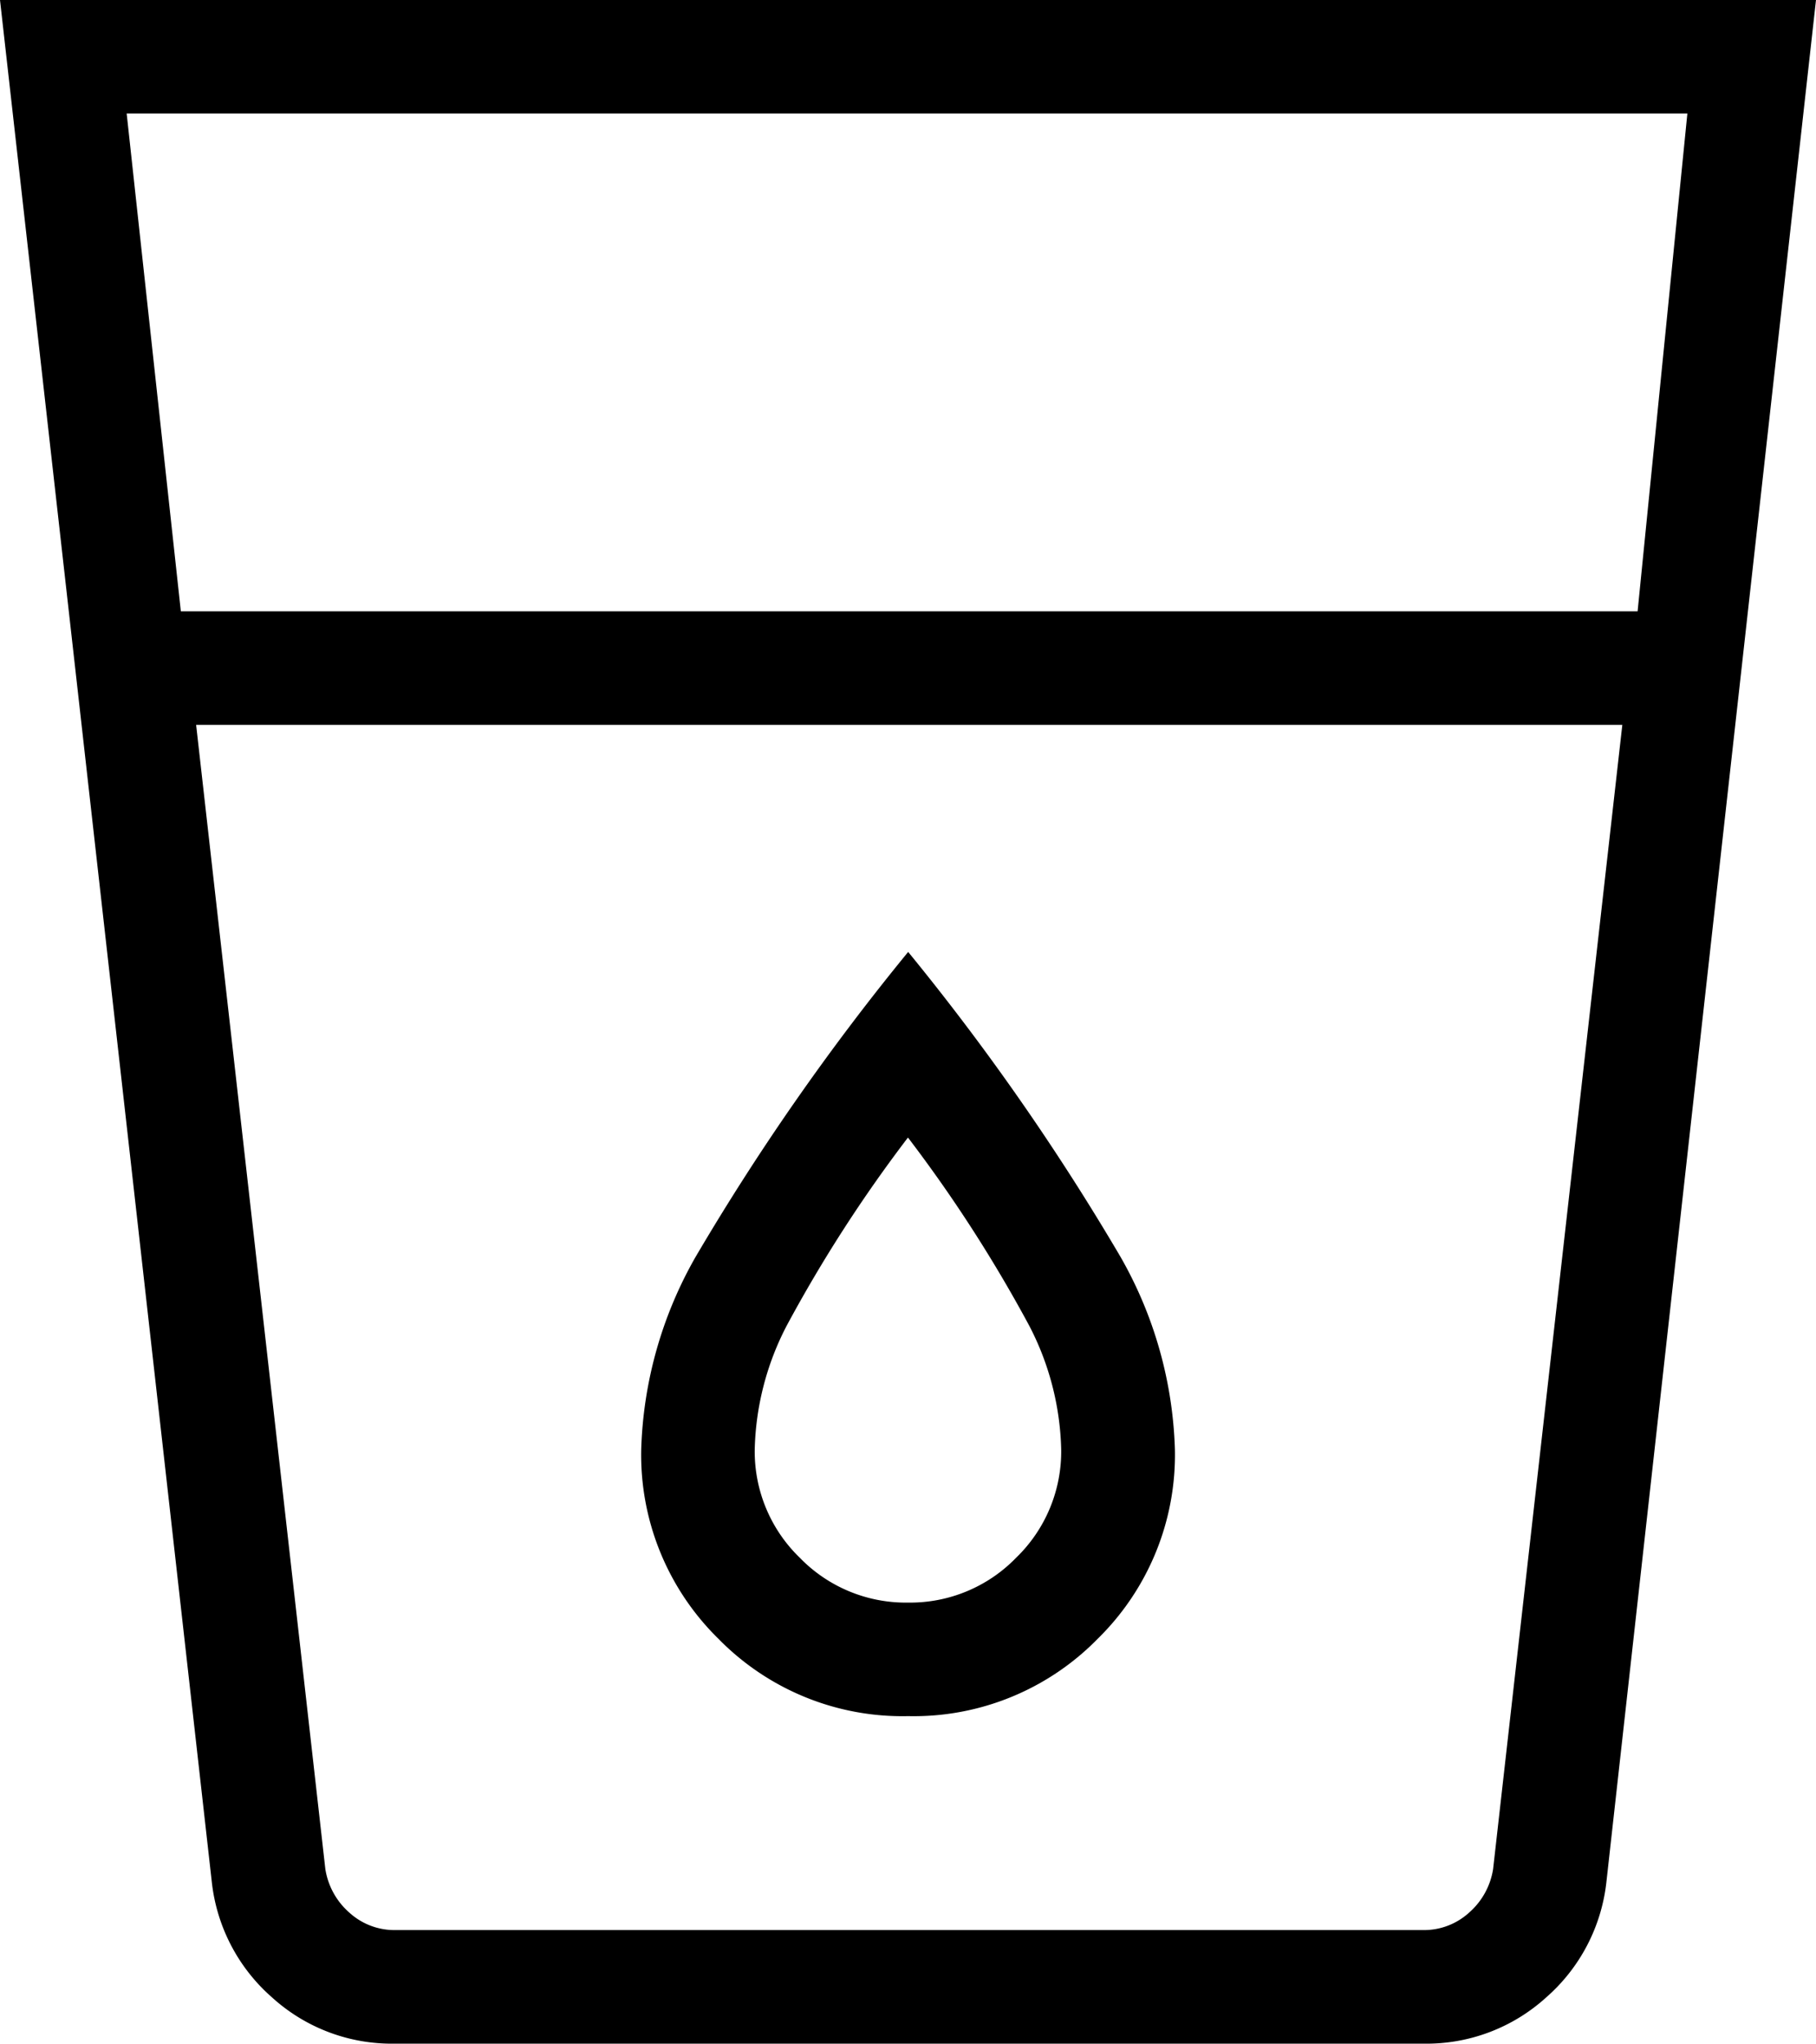
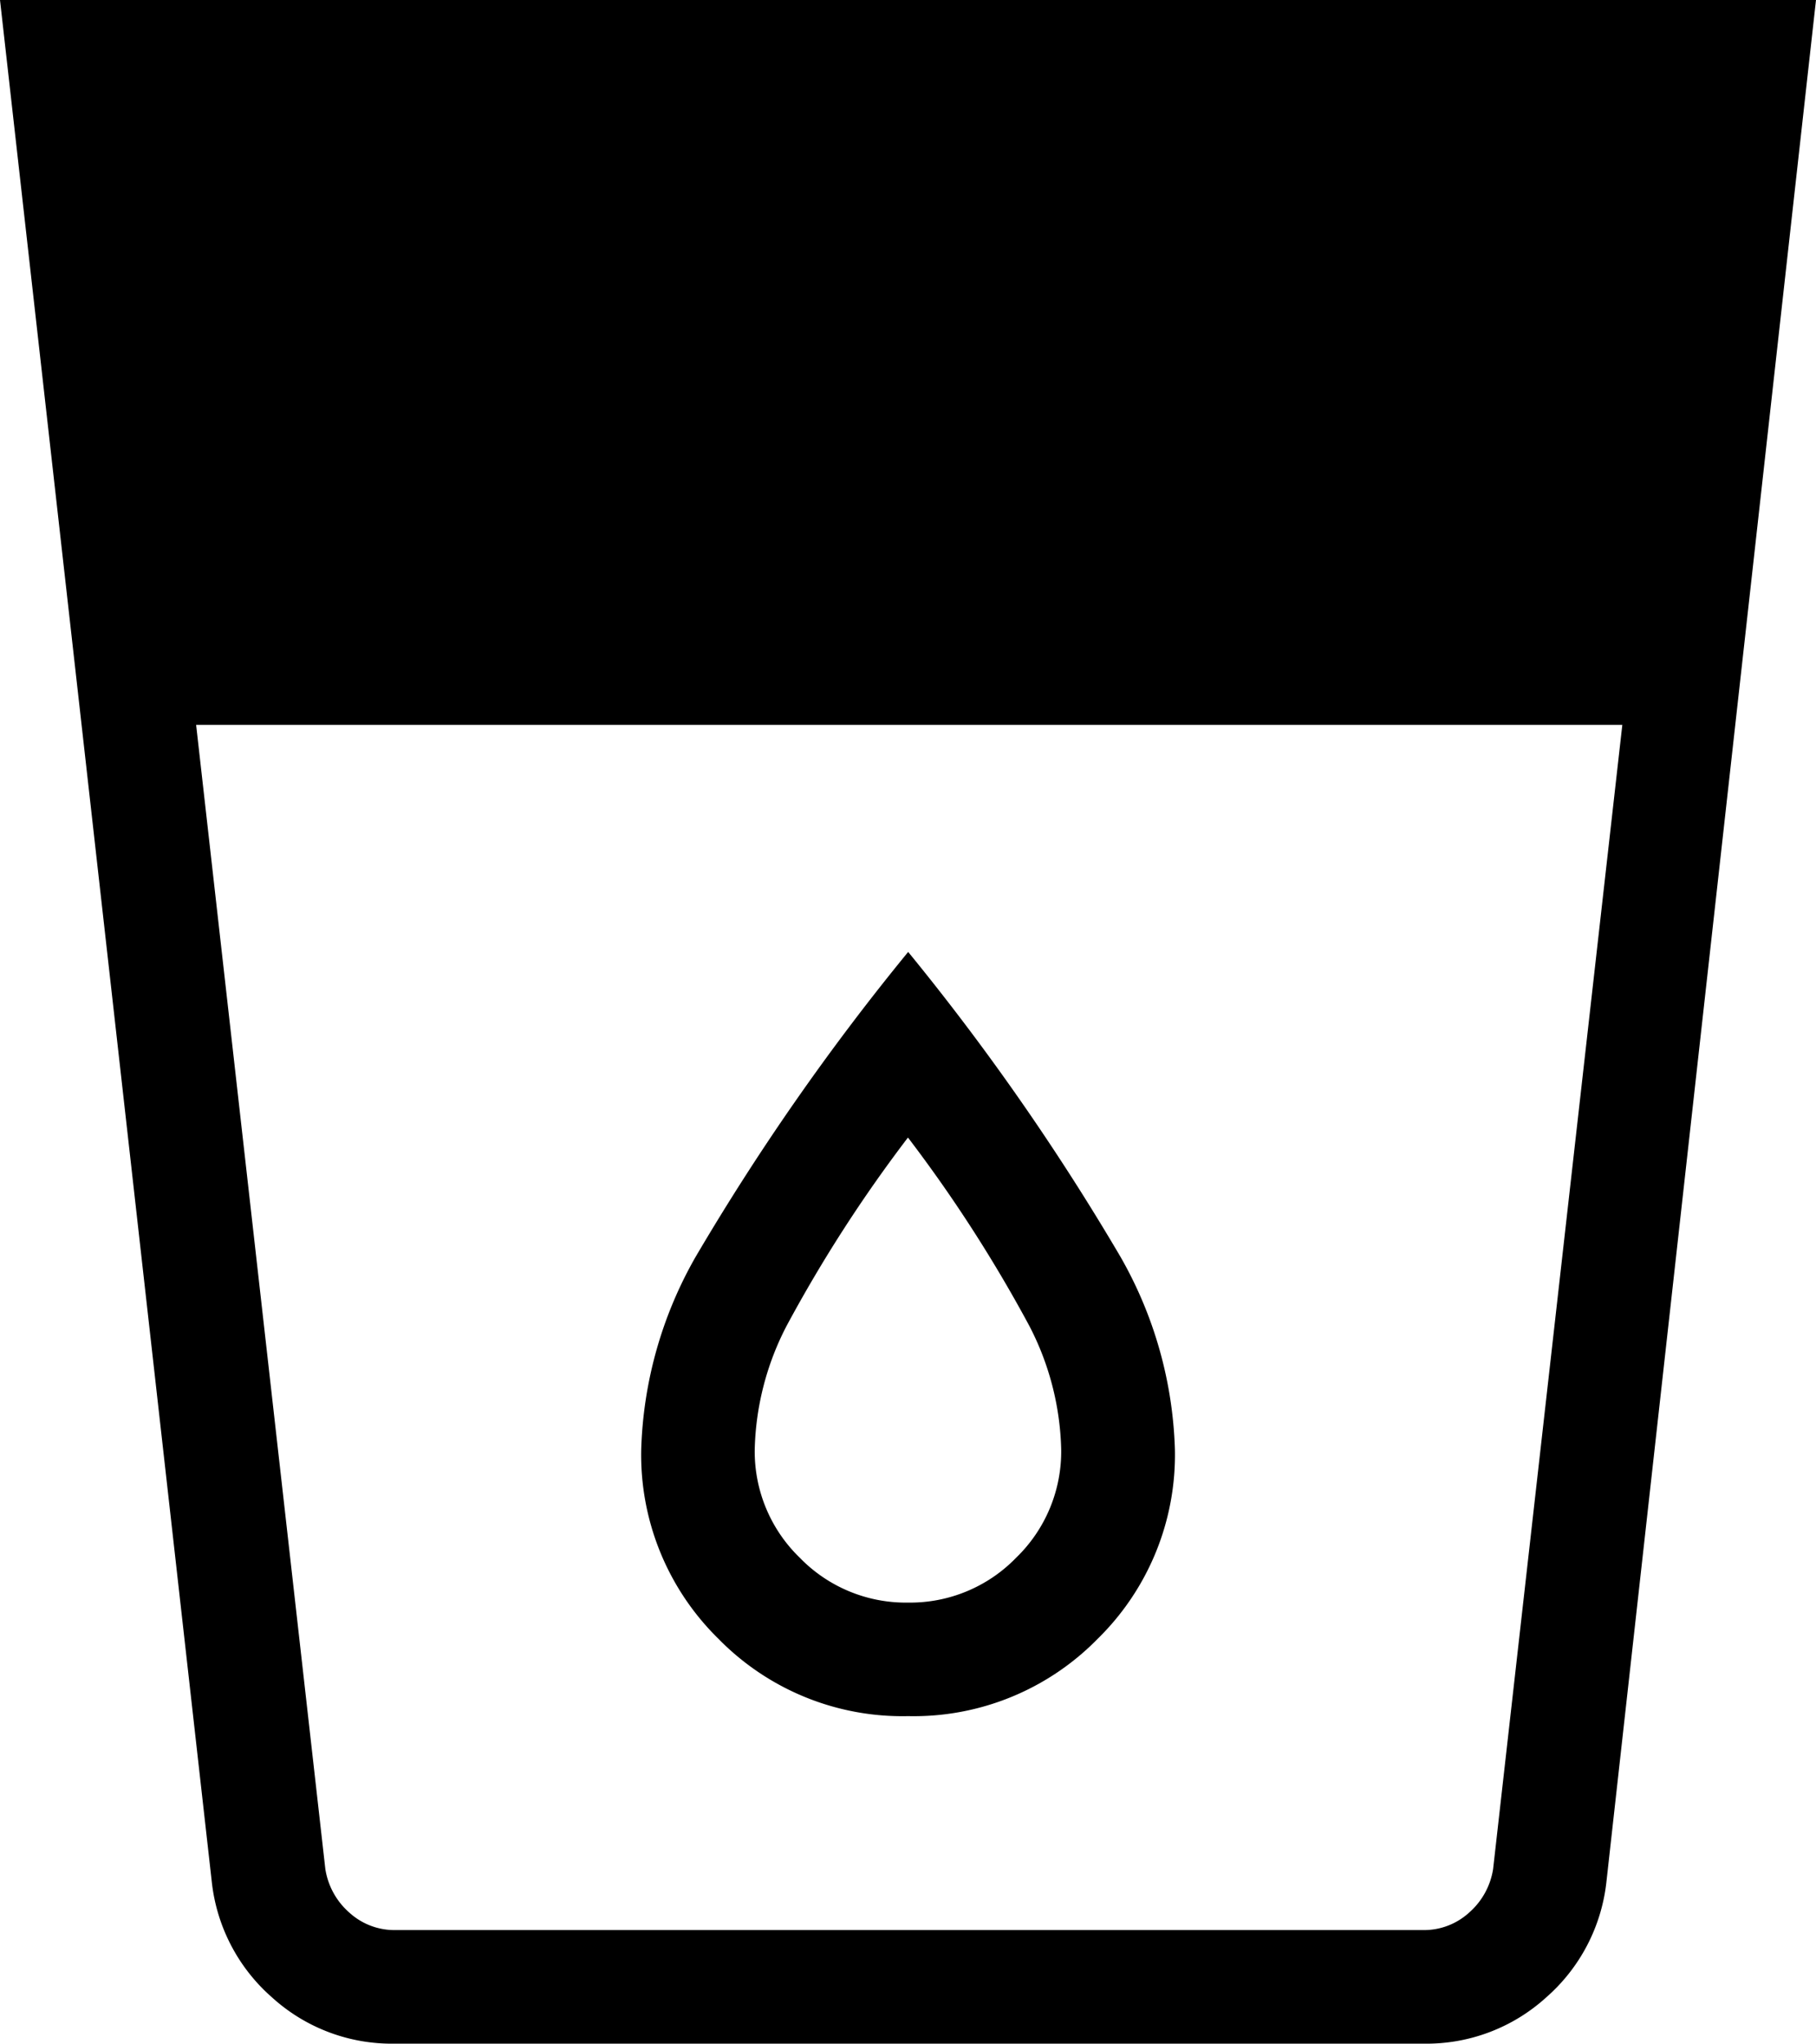
<svg xmlns="http://www.w3.org/2000/svg" width="44.444" height="50" viewBox="0 0 44.444 50">
-   <path id="local_drink_FILL0_wght200_GRAD0_opsz24" d="M169.653-790a4.355,4.355,0,0,1-2.994-1.13,4.39,4.39,0,0,1-1.477-2.839L160-840h44.444l-5.128,46.031a4.39,4.39,0,0,1-1.477,2.839,4.355,4.355,0,0,1-2.994,1.13ZM164.8-822.265l3.162,27.991a1.78,1.78,0,0,0,.588,1.068,1.636,1.636,0,0,0,1.122.427h25.16a1.636,1.636,0,0,0,1.122-.427,1.78,1.78,0,0,0,.588-1.068l3.162-27.991Zm-.374-2.778h35.652l1.218-12.18H163.1Zm17.8,24.252a3.615,3.615,0,0,1-2.655-1.1,3.615,3.615,0,0,1-1.1-2.655,6.893,6.893,0,0,1,.777-3.01,34.691,34.691,0,0,1,2.973-4.613,34.69,34.69,0,0,1,2.973,4.613,6.893,6.893,0,0,1,.777,3.01,3.615,3.615,0,0,1-1.1,2.655A3.615,3.615,0,0,1,182.222-800.791Zm0,2.778a6.3,6.3,0,0,0,4.637-1.891,6.3,6.3,0,0,0,1.891-4.637,10.088,10.088,0,0,0-1.333-4.712,58.9,58.9,0,0,0-5.195-7.457,58.9,58.9,0,0,0-5.2,7.457,10.088,10.088,0,0,0-1.333,4.712,6.3,6.3,0,0,0,1.891,4.637A6.3,6.3,0,0,0,182.222-798.013Zm-15.288,5.235h0Z" transform="translate(-160 840)" />
+   <path id="local_drink_FILL0_wght200_GRAD0_opsz24" d="M169.653-790a4.355,4.355,0,0,1-2.994-1.13,4.39,4.39,0,0,1-1.477-2.839L160-840h44.444l-5.128,46.031a4.39,4.39,0,0,1-1.477,2.839,4.355,4.355,0,0,1-2.994,1.13ZM164.8-822.265l3.162,27.991a1.78,1.78,0,0,0,.588,1.068,1.636,1.636,0,0,0,1.122.427h25.16a1.636,1.636,0,0,0,1.122-.427,1.78,1.78,0,0,0,.588-1.068l3.162-27.991Zm-.374-2.778h35.652H163.1Zm17.8,24.252a3.615,3.615,0,0,1-2.655-1.1,3.615,3.615,0,0,1-1.1-2.655,6.893,6.893,0,0,1,.777-3.01,34.691,34.691,0,0,1,2.973-4.613,34.69,34.69,0,0,1,2.973,4.613,6.893,6.893,0,0,1,.777,3.01,3.615,3.615,0,0,1-1.1,2.655A3.615,3.615,0,0,1,182.222-800.791Zm0,2.778a6.3,6.3,0,0,0,4.637-1.891,6.3,6.3,0,0,0,1.891-4.637,10.088,10.088,0,0,0-1.333-4.712,58.9,58.9,0,0,0-5.195-7.457,58.9,58.9,0,0,0-5.2,7.457,10.088,10.088,0,0,0-1.333,4.712,6.3,6.3,0,0,0,1.891,4.637A6.3,6.3,0,0,0,182.222-798.013Zm-15.288,5.235h0Z" transform="translate(-160 840)" />
</svg>